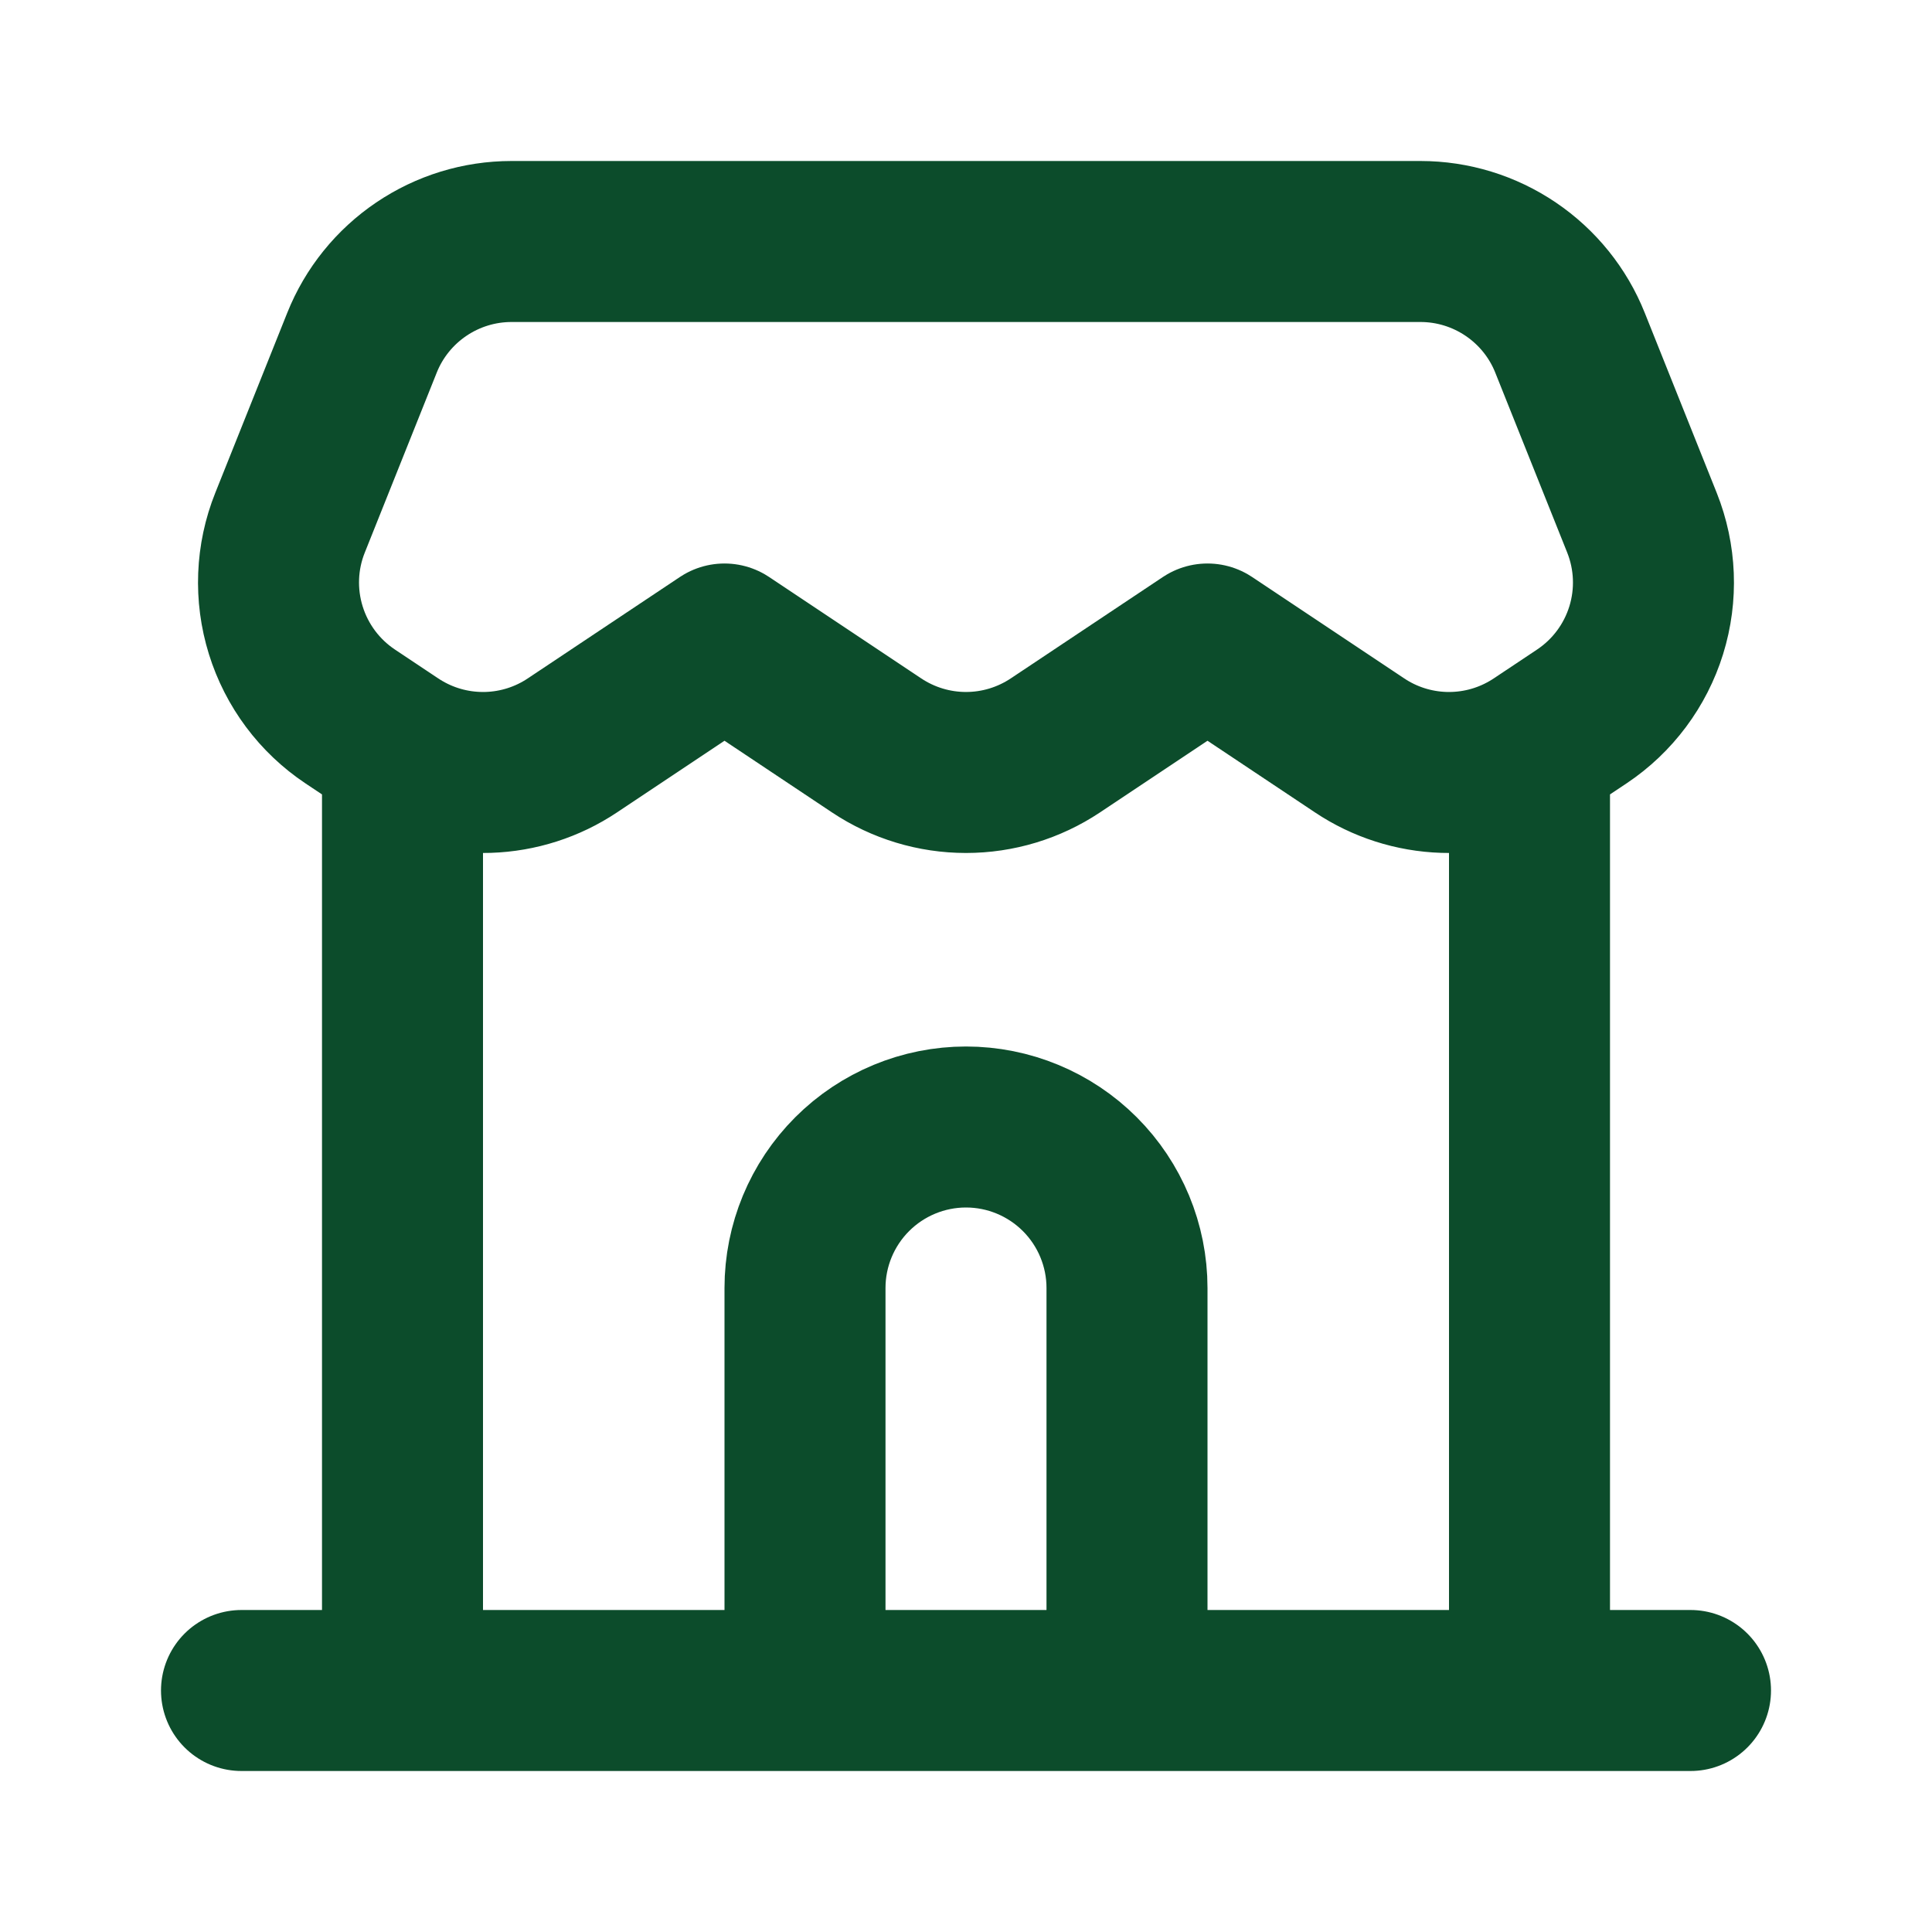
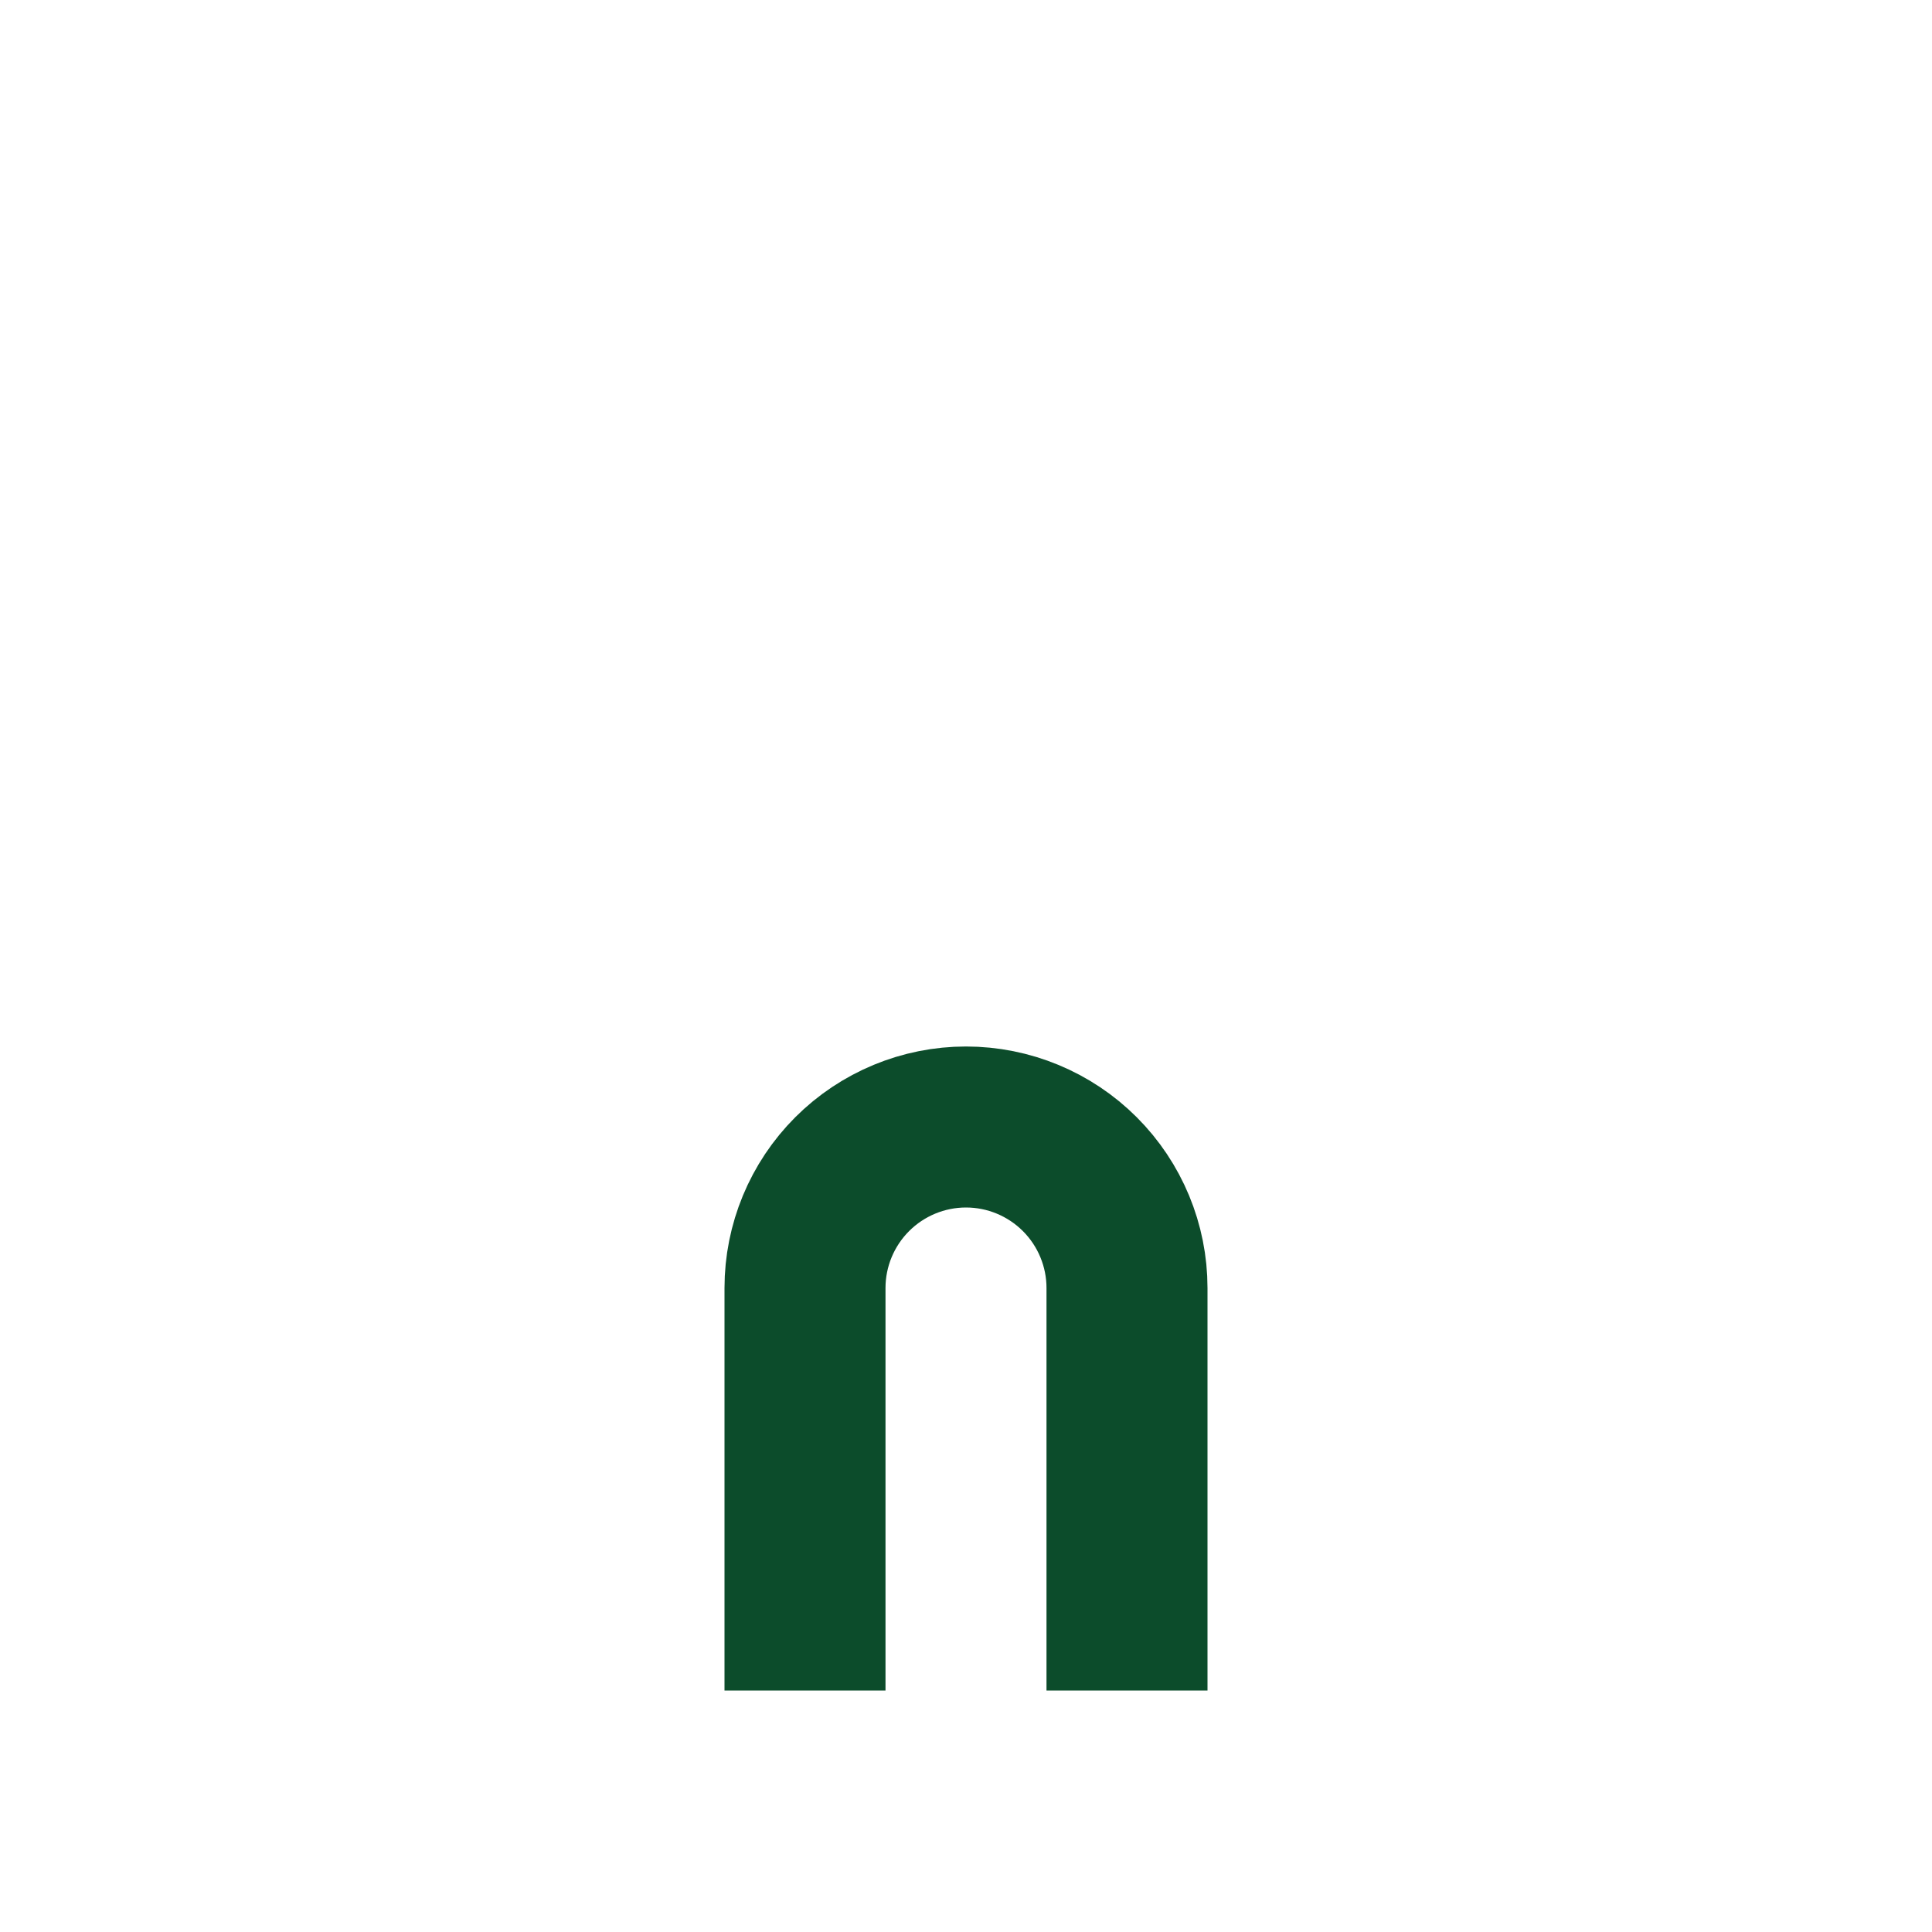
<svg xmlns="http://www.w3.org/2000/svg" width="24" height="24" viewBox="0 0 24 24" fill="none">
-   <path d="M3 21H5M5 21H19M5 21V9.328M21 21H19M19 21V9.328M5 9.328C4.963 9.307 4.926 9.284 4.89 9.26L4.35 8.9C3.968 8.645 3.686 8.267 3.55 7.829C3.414 7.391 3.432 6.919 3.603 6.493L4.497 4.257C4.645 3.886 4.902 3.568 5.233 3.344C5.564 3.12 5.954 3 6.354 3H17.646C18.046 3 18.436 3.12 18.767 3.344C19.098 3.568 19.355 3.886 19.503 4.257L20.397 6.493C20.567 6.919 20.586 7.391 20.45 7.829C20.314 8.267 20.032 8.645 19.65 8.9L19.11 9.26C19.074 9.284 19.037 9.307 19 9.328M5 9.328C5.323 9.515 5.692 9.607 6.065 9.595C6.438 9.583 6.8 9.467 7.11 9.26L9 8L10.89 9.26C11.219 9.479 11.605 9.596 12 9.596C12.395 9.596 12.781 9.479 13.11 9.26L15 8L16.89 9.26C17.2 9.467 17.562 9.583 17.935 9.595C18.308 9.607 18.677 9.515 19 9.328" stroke="#0C4C2B" stroke-width="2" stroke-linecap="round" stroke-linejoin="round" />
  <path d="M14 21V16C14 15.47 13.789 14.961 13.414 14.586C13.039 14.211 12.53 14 12 14C11.47 14 10.961 14.211 10.586 14.586C10.211 14.961 10 15.47 10 16V21" stroke="#0C4C2B" stroke-width="2" />
</svg>